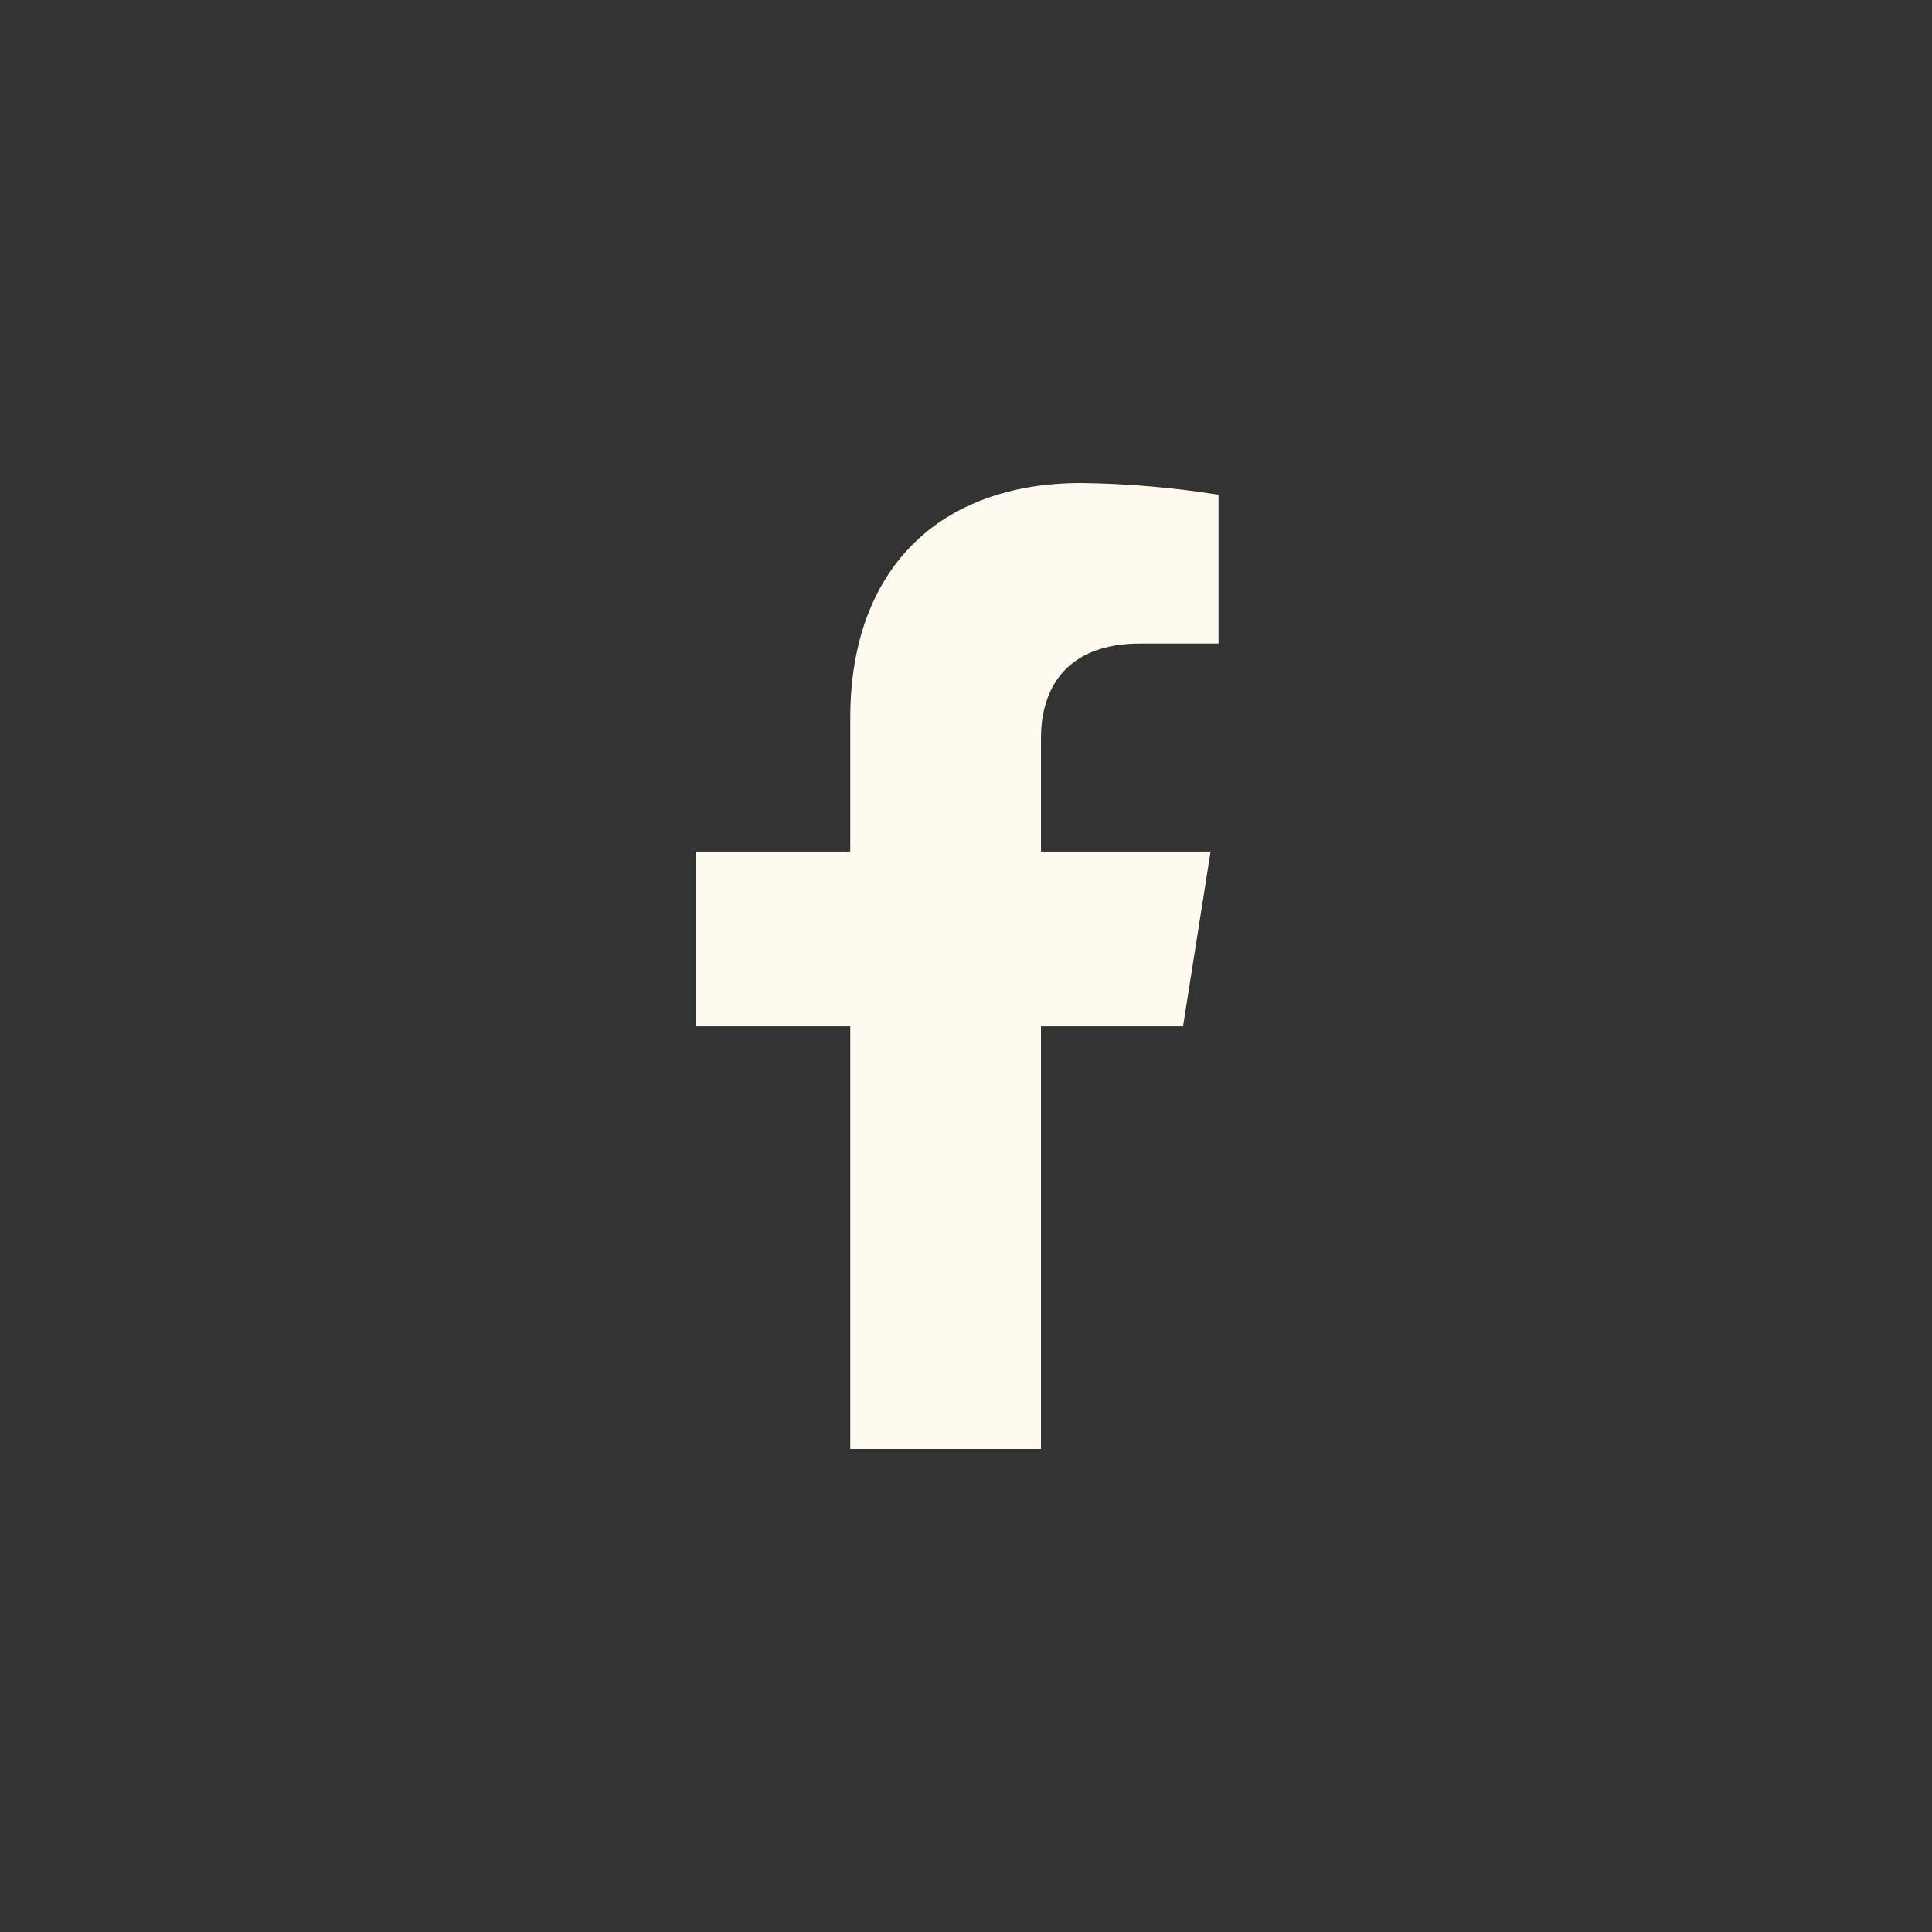
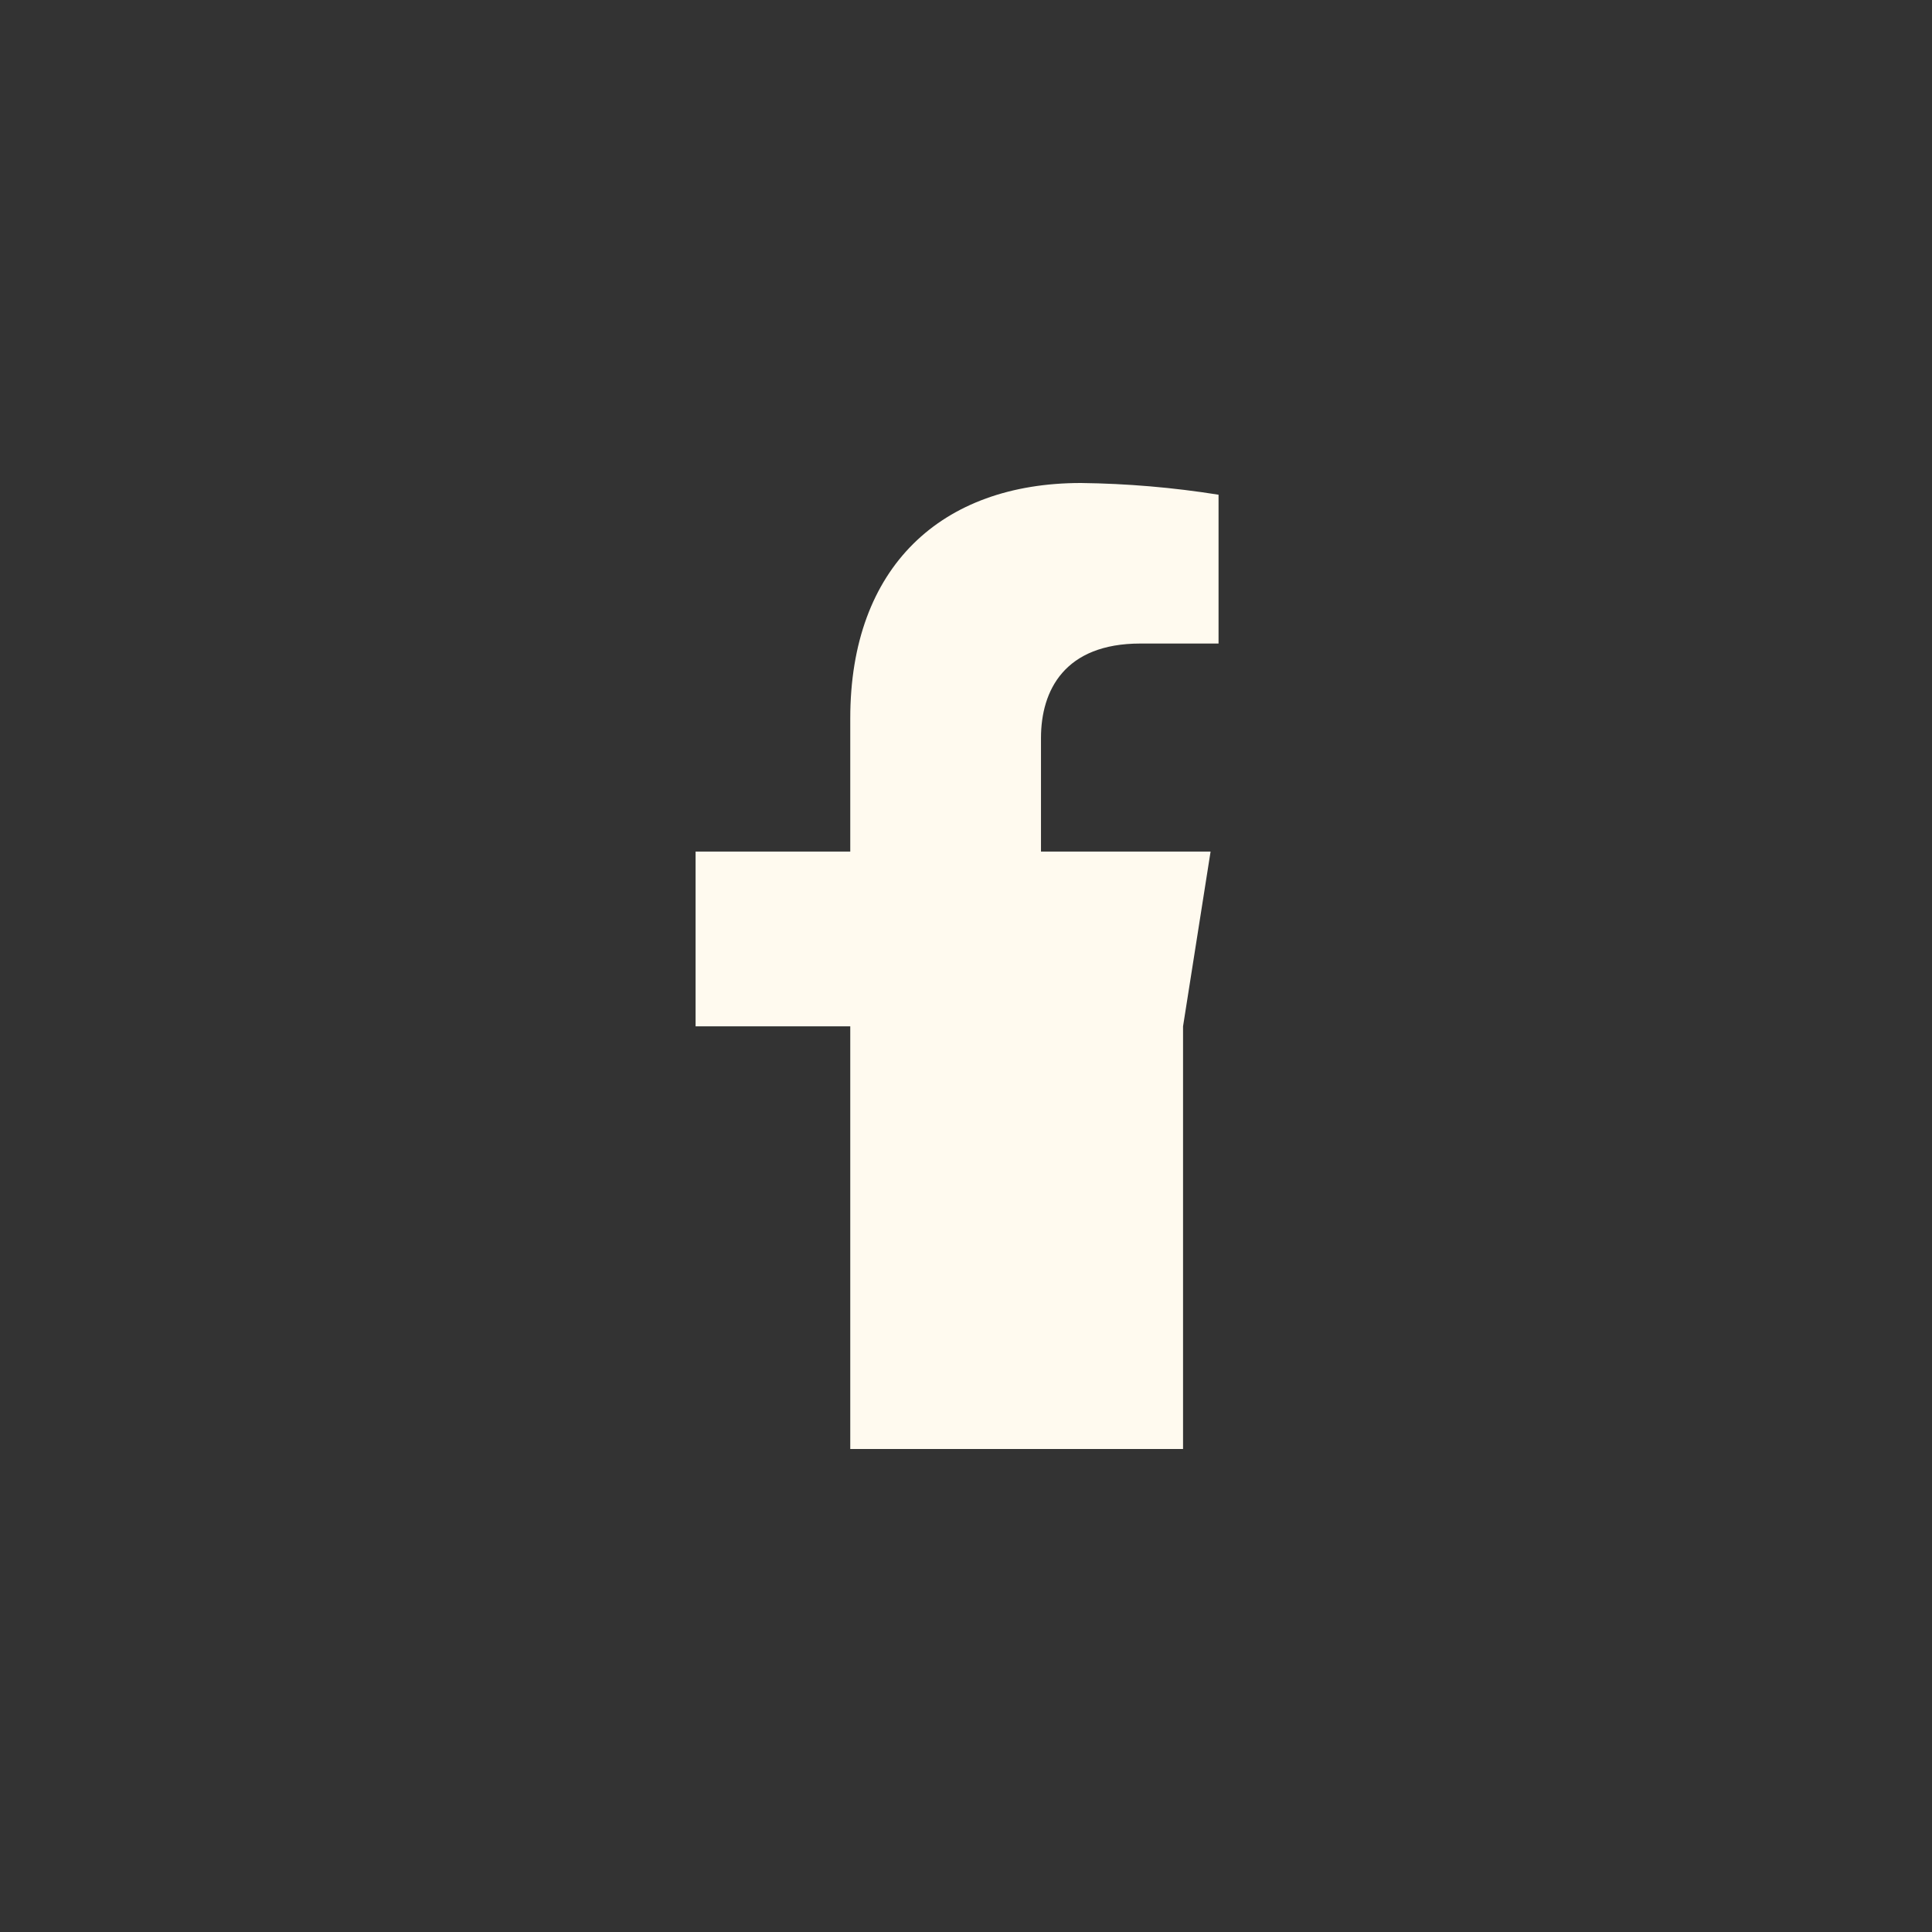
<svg xmlns="http://www.w3.org/2000/svg" width="32" height="32" viewBox="0 0 32 32" fill="none">
  <rect x="0" y="0" width="32" height="32" fill="#333333" stroke="none" />
-   <path d="M19.595 16.999L20.051 14.105H17.242V12.224C17.242 11.432 17.635 10.659 18.888 10.659H20.183V8.194C19.429 8.074 18.667 8.009 17.904 8C15.592 8 14.083 9.388 14.083 11.898V14.105H11.521V16.999H14.083V24H17.242V16.999H19.595Z" fill="#FFFAEF" />
+   <path d="M19.595 16.999L20.051 14.105H17.242V12.224C17.242 11.432 17.635 10.659 18.888 10.659H20.183V8.194C19.429 8.074 18.667 8.009 17.904 8C15.592 8 14.083 9.388 14.083 11.898V14.105H11.521V16.999H14.083V24H17.242H19.595Z" fill="#FFFAEF" />
</svg>